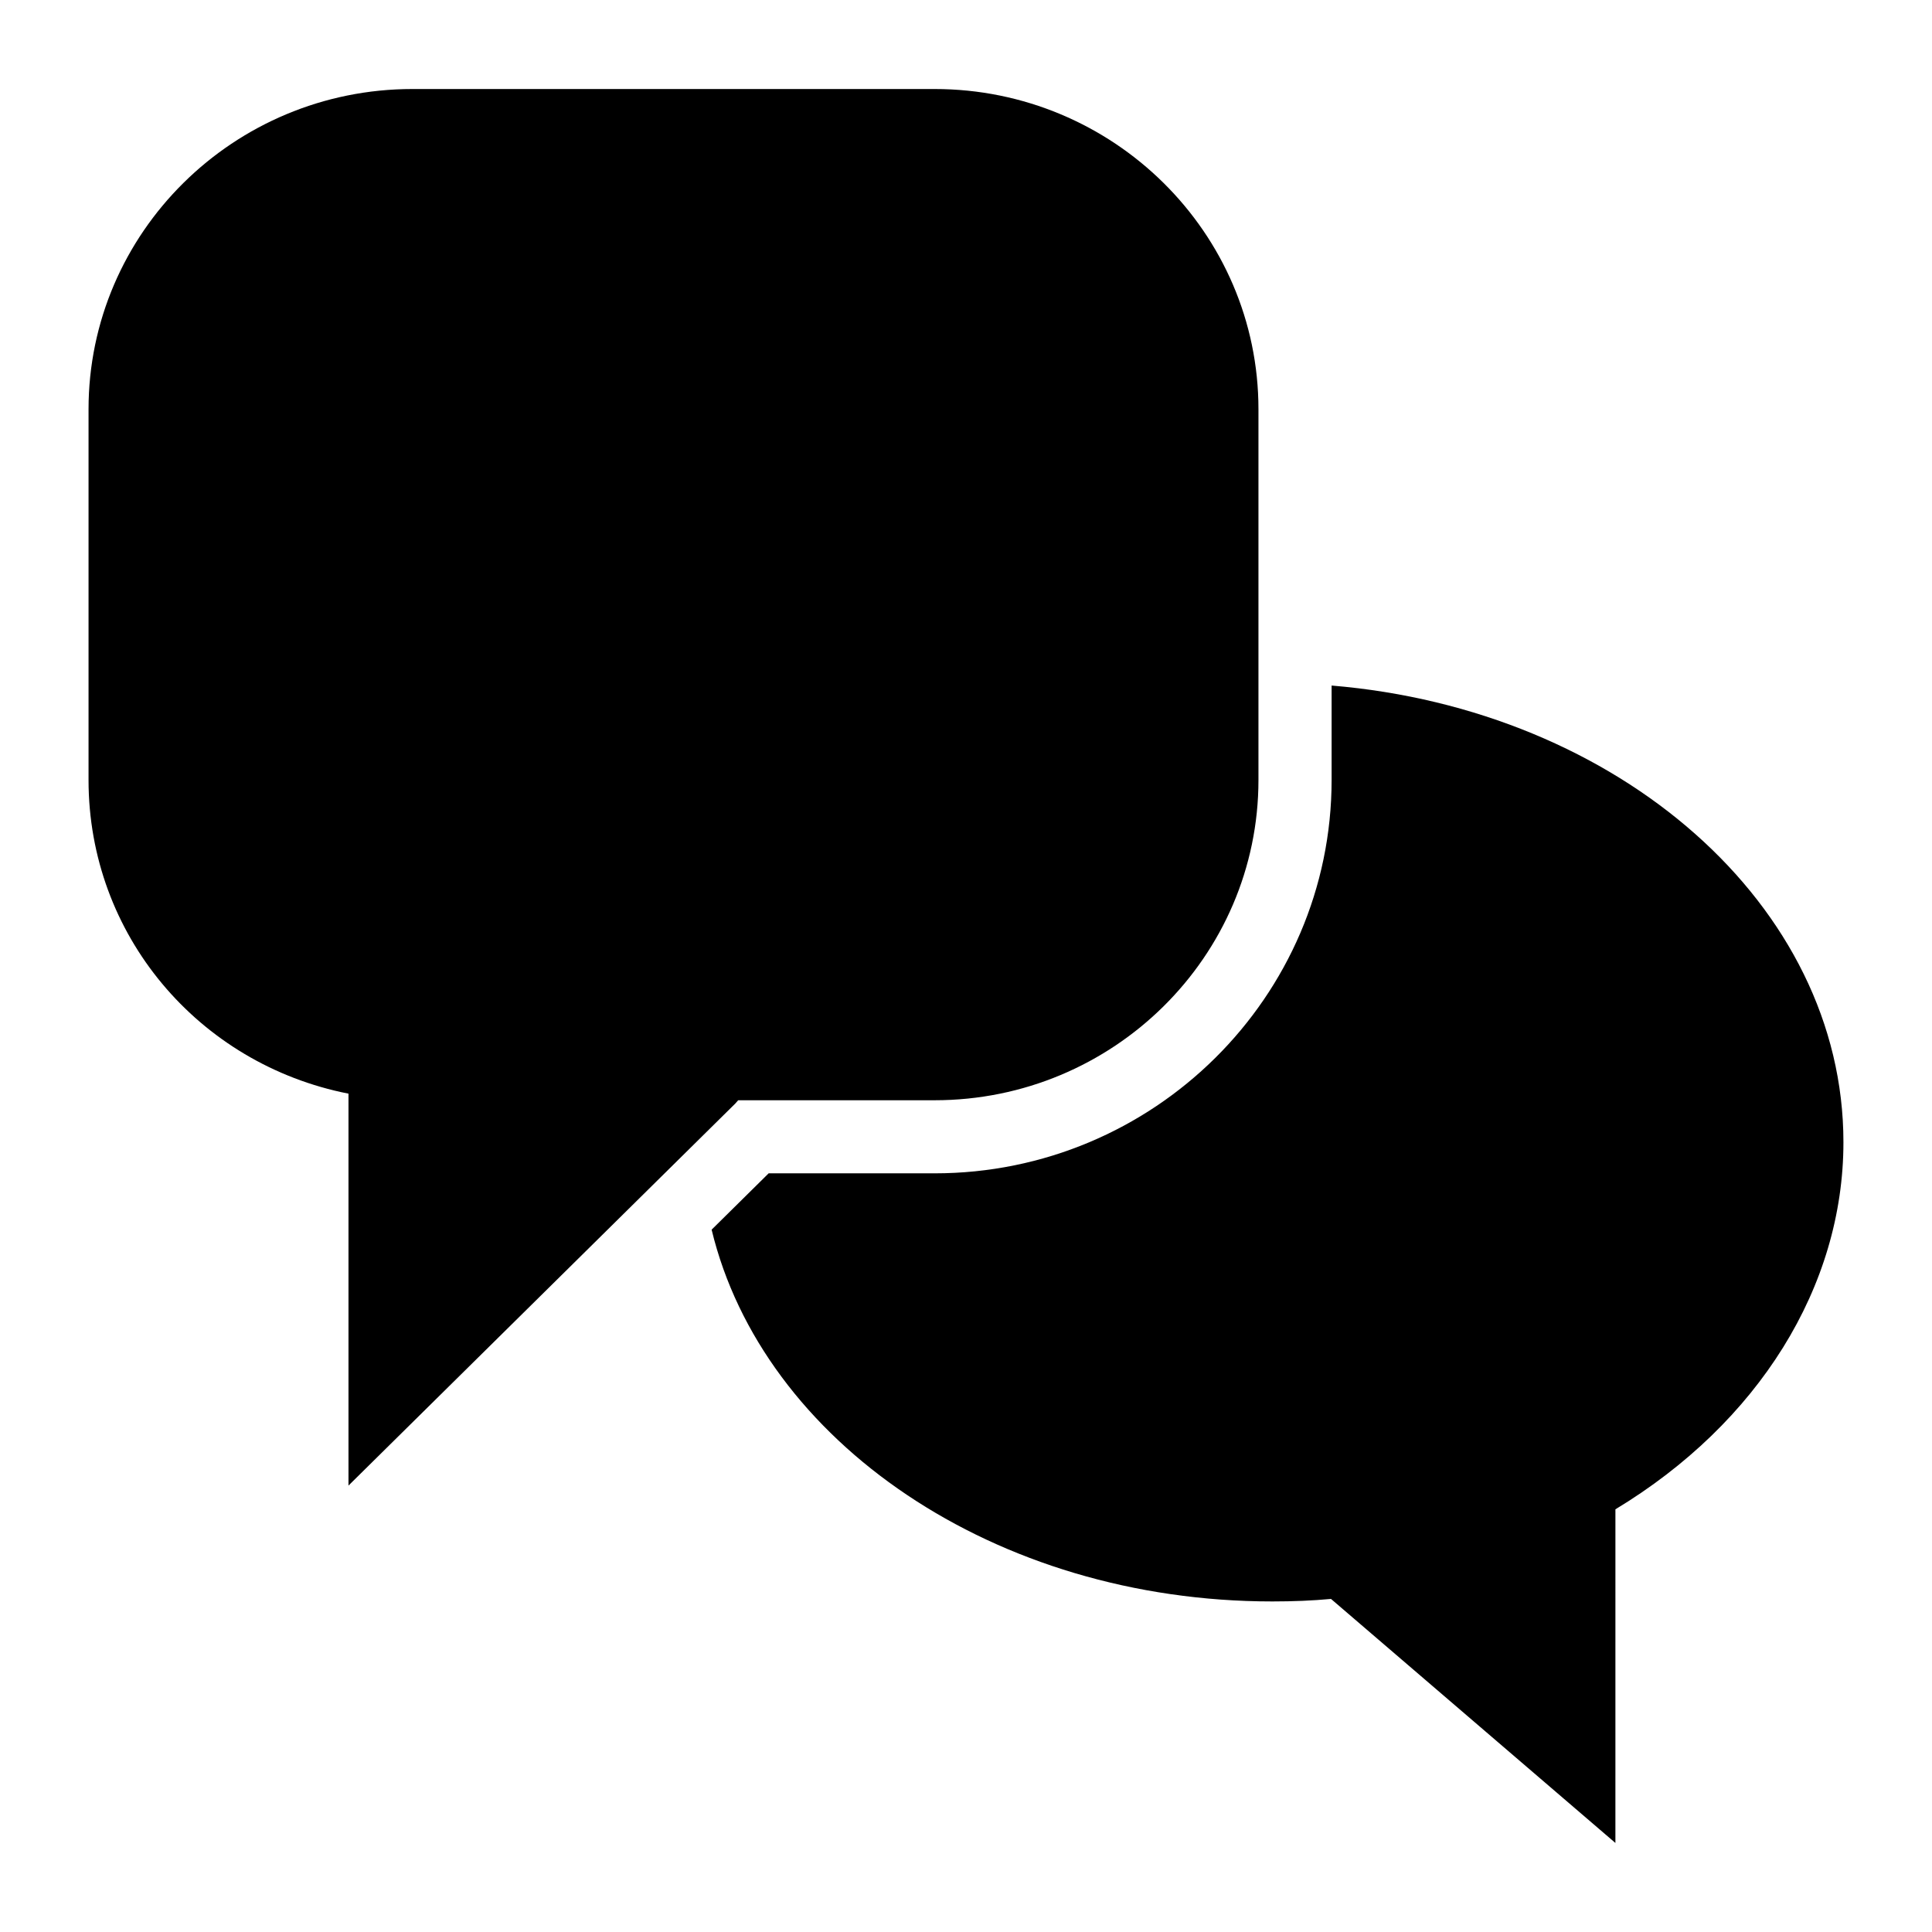
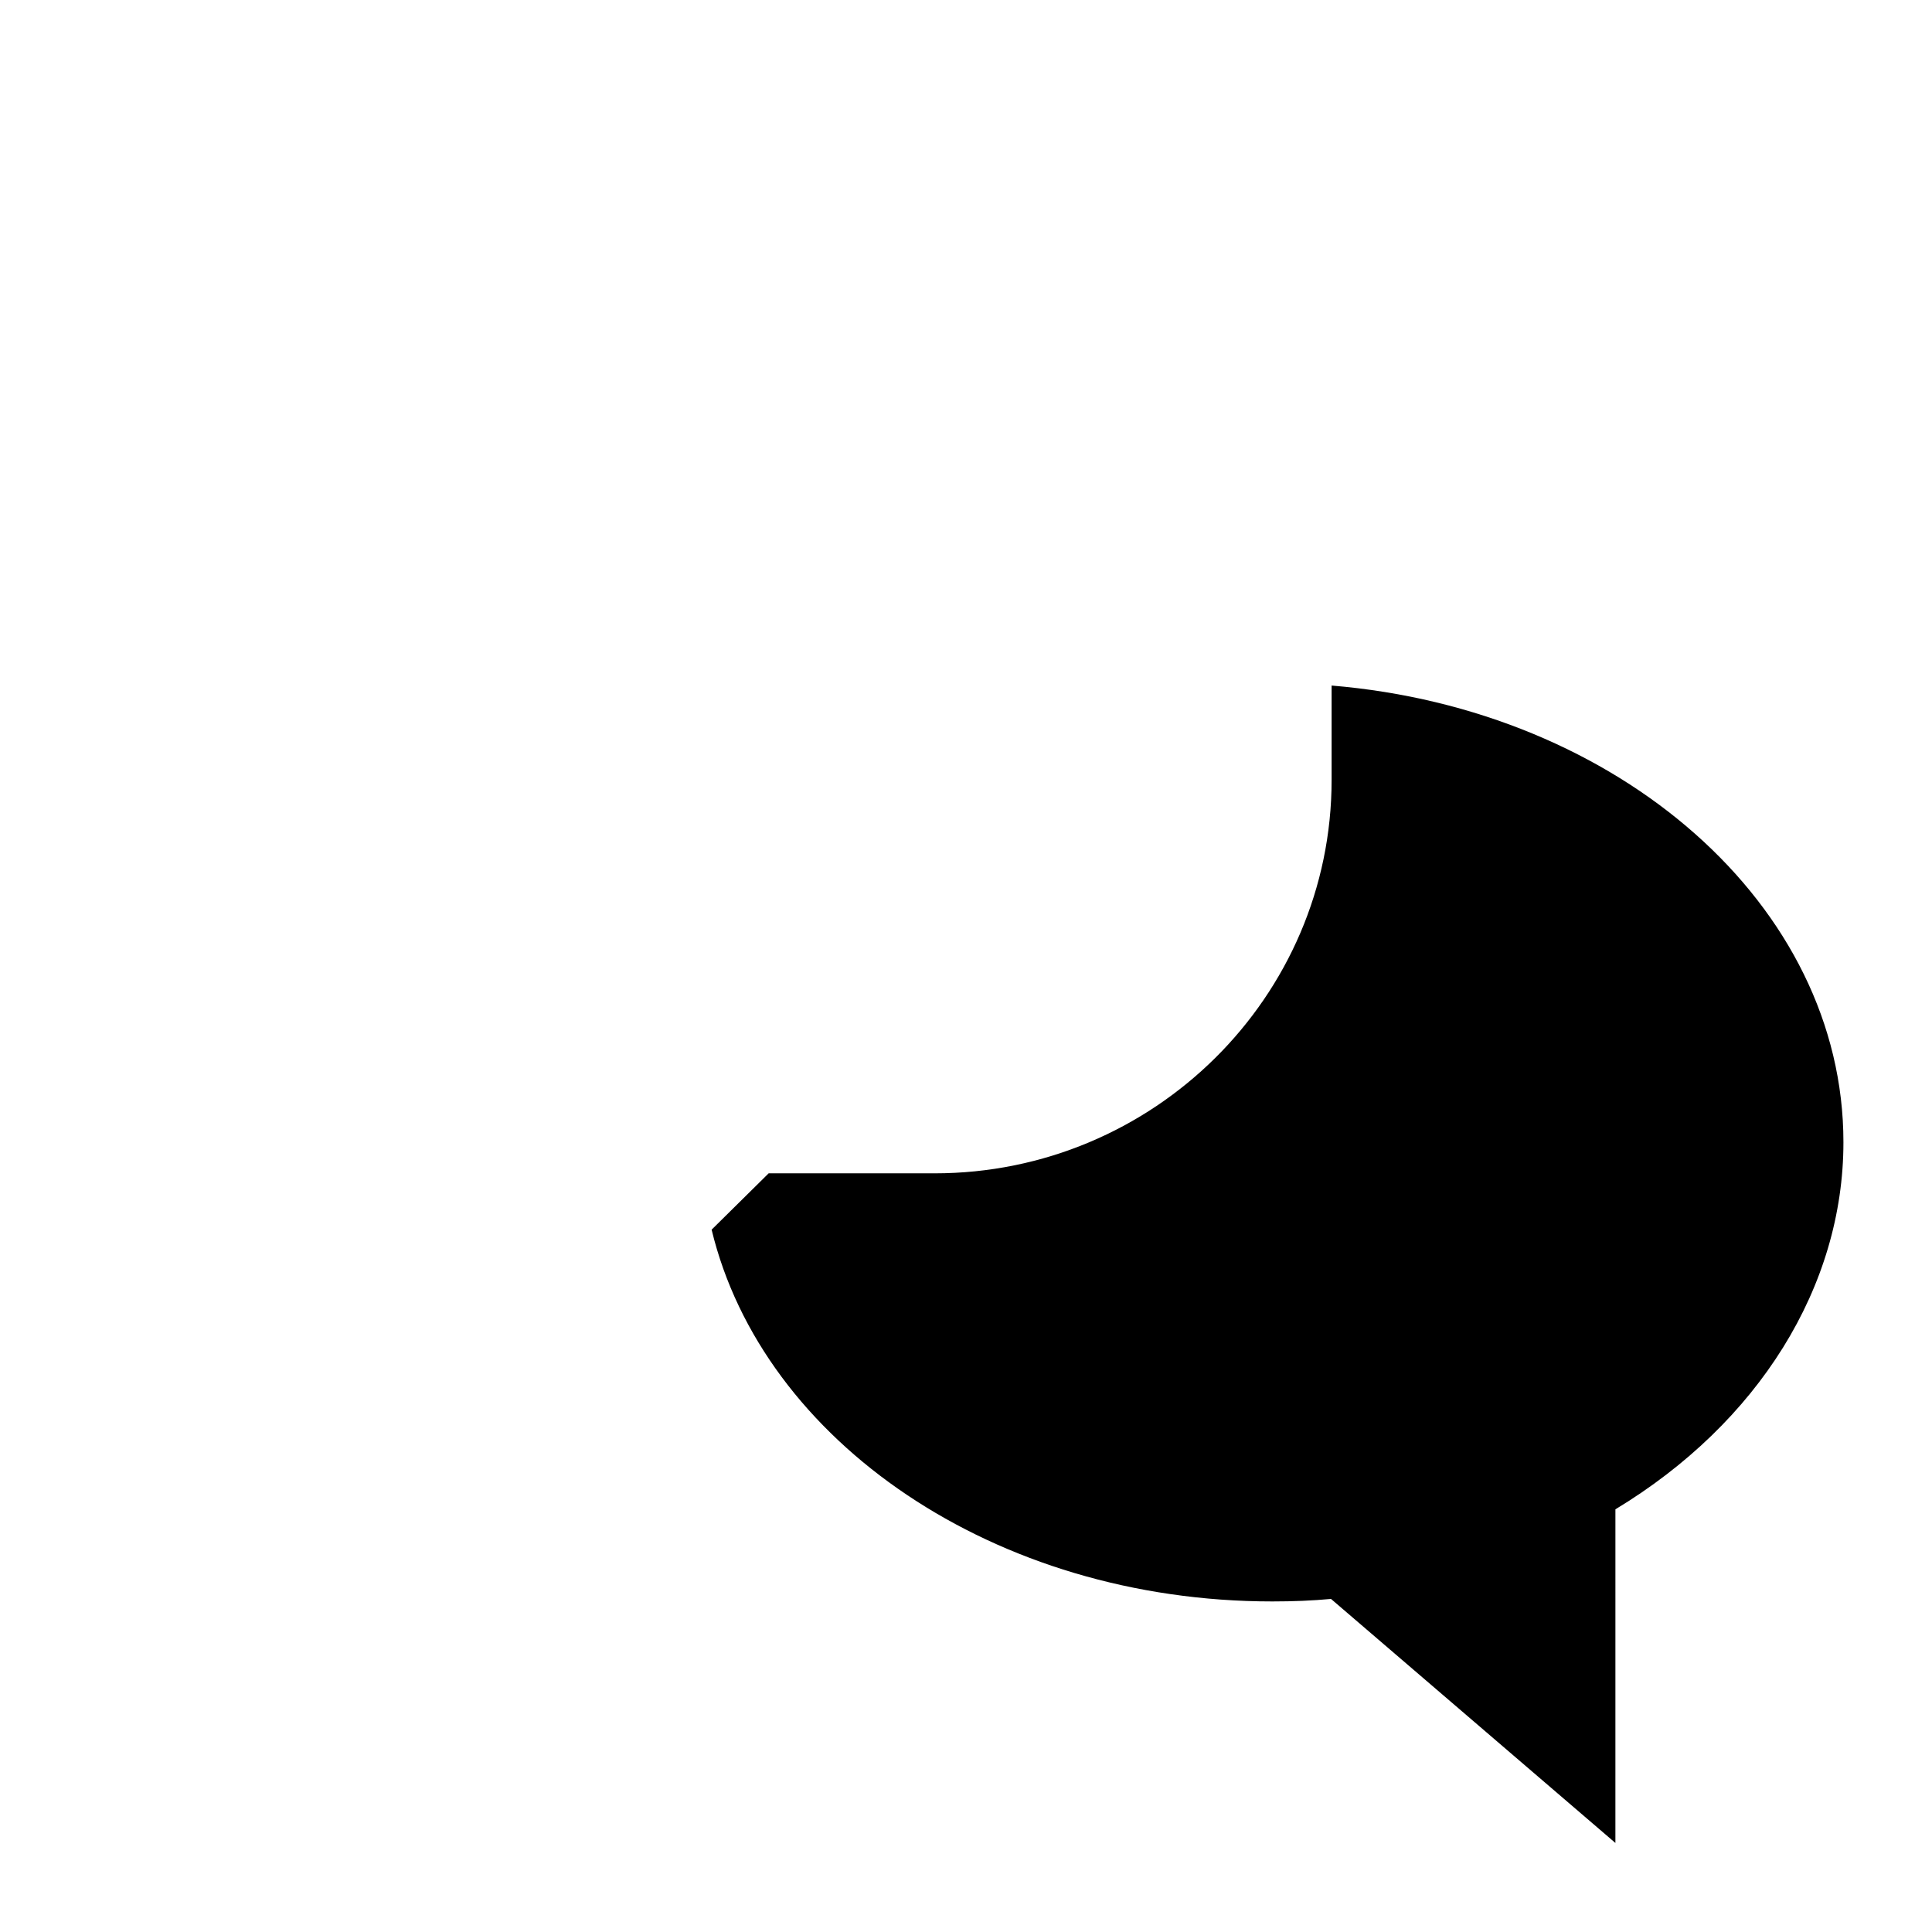
<svg xmlns="http://www.w3.org/2000/svg" fill="#000000" width="800px" height="800px" version="1.1" viewBox="144 144 512 512">
  <g>
    <path d="m496.89 325.68v25.016c0 57.484-47.199 104.25-105.22 104.25h-43.969l-15.113 14.93c13.508 56.051 74.969 98.523 148.6 98.523 5.644 0 10.523-0.207 15.543-0.664l75.367 64.668 0.004-88.418c37.875-22.887 60.426-59 60.426-97.277 0-62.84-59.547-114.7-135.64-121.03z" />
-     <path d="m338.86 436.45 0.773-0.871h52.027c47.379 0 85.844-38.078 85.844-84.875v-98.242c0-46.797-38.465-84.871-85.84-84.871h-138.36c-47.379 0-85.84 38.074-85.84 84.871v98.242c0 40.984 29.066 75.281 68.887 83.129v103.86z" />
  </g>
</svg>